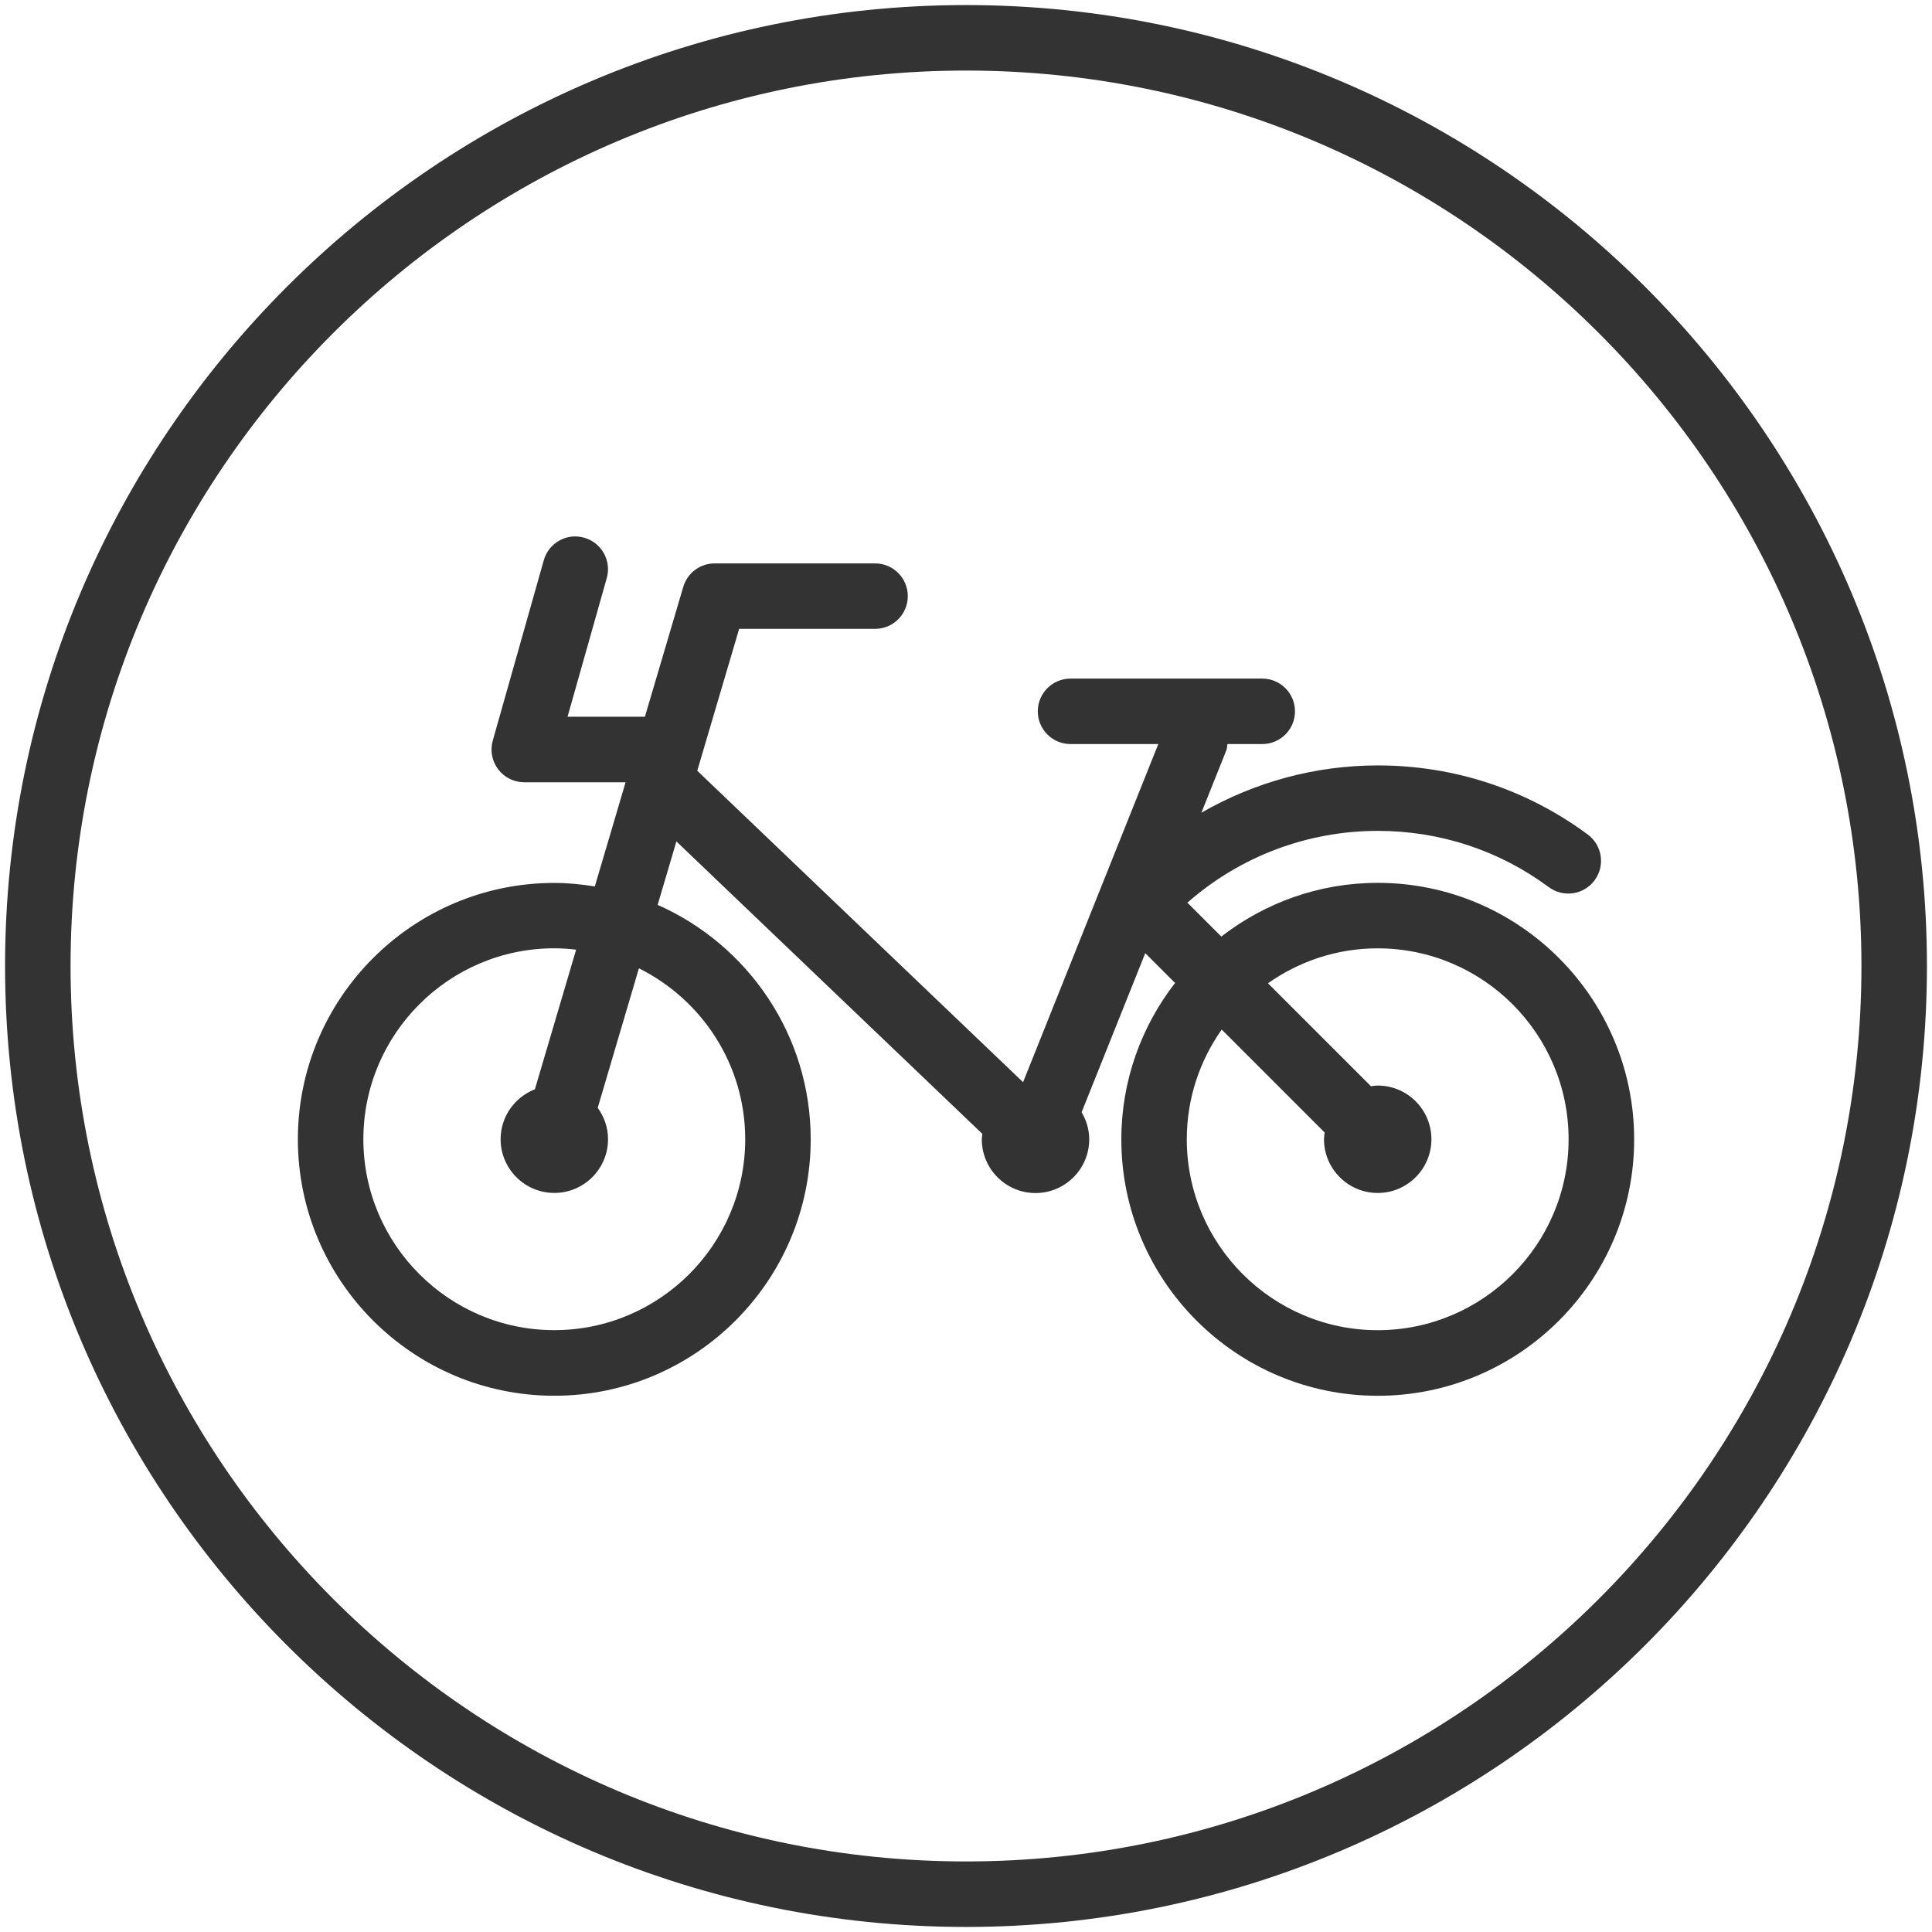
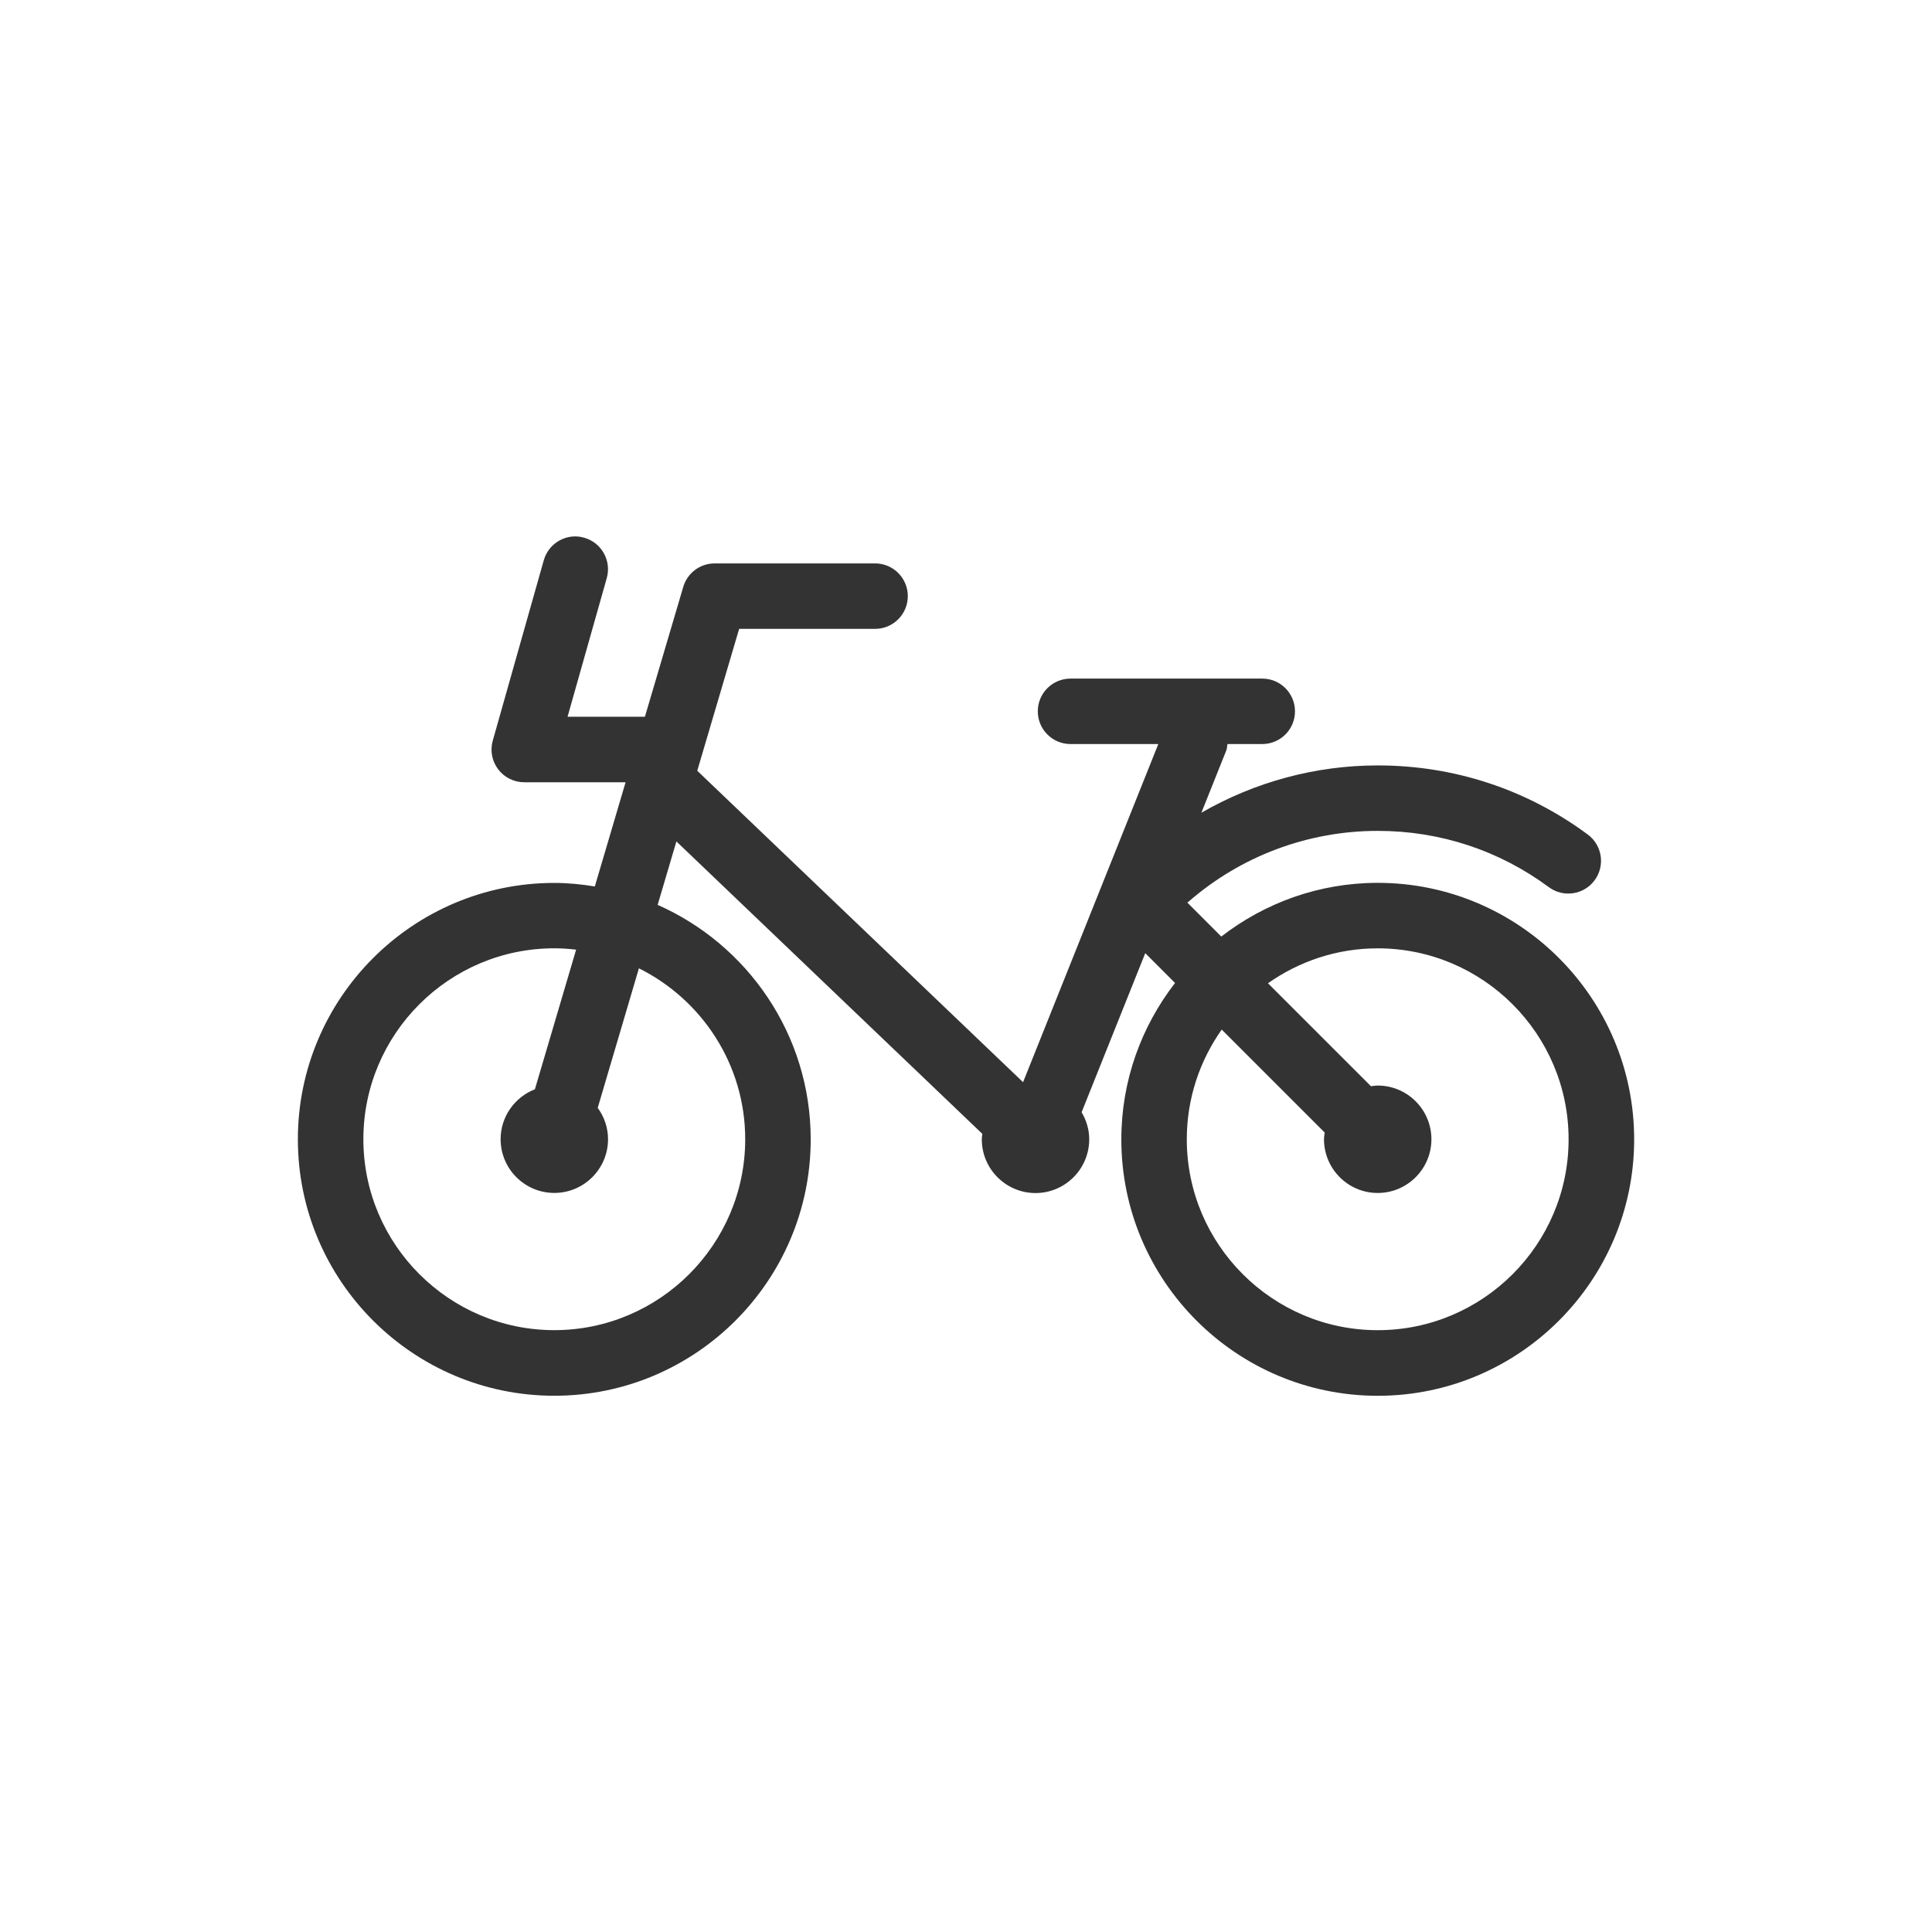
<svg xmlns="http://www.w3.org/2000/svg" version="1.1" id="Capa_1" x="0px" y="0px" viewBox="0 0 500 500" style="enable-background:new 0 0 500 500;" xml:space="preserve">
  <style type="text/css">
	.st0{fill:#343333;}
</style>
  <g>
-     <path class="st0" d="M250,1.31C112.87,1.31,1.31,112.87,1.31,250S112.87,498.69,250,498.69S498.69,387.13,498.69,250   S387.13,1.31,250,1.31z M250,481.74C122.22,481.74,18.26,377.78,18.26,250C18.26,122.22,122.22,18.26,250,18.26   c127.78,0,231.74,103.96,231.74,231.75C481.74,377.78,377.78,481.74,250,481.74z" />
    <path class="st0" d="M356.55,228.48c-15.25,0-29.27,5.22-40.48,13.9l-8.8-8.8c0.05-0.04,0.12-0.06,0.18-0.1   c13.58-11.9,31.02-18.45,49.11-18.45c16.08,0,31.39,5.03,44.27,14.56c3.77,2.8,9.09,1.98,11.85-1.77   c2.79-3.77,1.99-9.07-1.77-11.85c-15.82-11.7-34.61-17.88-54.35-17.88c-16.15,0-31.85,4.3-45.64,12.24l6.44-16.11   c0.22-0.55,0.2-1.11,0.3-1.66h9.01c4.68,0,8.47-3.79,8.47-8.47c0-4.68-3.79-8.47-8.47-8.47h-49.62c-4.68,0-8.47,3.79-8.47,8.47   c0,4.68,3.79,8.47,8.47,8.47h22.72l-35,87.51l-84.32-80.6l10.84-36.72h35.18c4.68,0,8.47-3.79,8.47-8.47   c0-4.68-3.79-8.47-8.47-8.47h-41.51c-3.76,0-7.07,2.47-8.13,6.07l-9.93,33.62h-20.02l10.15-35.88c1.27-4.5-1.34-9.19-5.84-10.46   c-4.47-1.31-9.19,1.33-10.46,5.84l-13.2,46.67c-0.73,2.56-0.21,5.3,1.39,7.42c1.61,2.12,4.1,3.36,6.76,3.36h26.22l-7.96,26.96   c-3.43-0.55-6.91-0.91-10.49-0.91c-36.59,0-66.36,29.77-66.36,66.36c0,36.6,29.77,66.36,66.36,66.36   c36.6,0,66.36-29.77,66.36-66.36c0-27.07-16.31-50.37-39.61-60.68l4.85-16.42l79.18,75.68c-0.05,0.47-0.14,0.93-0.14,1.42   c0,7.66,6.23,13.9,13.9,13.9c7.66,0,13.9-6.24,13.9-13.9c0-2.57-0.75-4.95-1.97-7.01l16.47-41.17l7.71,7.71   c-8.68,11.22-13.9,25.23-13.9,40.48c0,36.6,29.77,66.36,66.36,66.36c36.59,0,66.36-29.77,66.36-66.36   C422.91,258.25,393.14,228.48,356.55,228.48z M192.86,294.83c0,27.24-22.17,49.41-49.41,49.41s-49.41-22.17-49.41-49.41   c0-27.24,22.16-49.41,49.41-49.41c1.91,0,3.79,0.14,5.65,0.35l-10.67,36.14c-5.18,2.02-8.87,7.03-8.87,12.92   c0,7.66,6.23,13.9,13.9,13.9s13.9-6.24,13.9-13.9c0-3.04-1.01-5.83-2.67-8.12l10.66-36.11   C181.62,258.7,192.86,275.46,192.86,294.83z M356.55,344.25c-27.24,0-49.41-22.17-49.41-49.41c0-10.57,3.37-20.35,9.04-28.39   l26.65,26.65c-0.07,0.58-0.18,1.15-0.18,1.74c0,7.66,6.24,13.9,13.9,13.9c7.66,0,13.9-6.24,13.9-13.9c0-7.66-6.23-13.9-13.9-13.9   c-0.59,0-1.16,0.1-1.74,0.18l-26.66-26.65c8.04-5.67,17.82-9.04,28.39-9.04c27.24,0,49.41,22.16,49.41,49.41   C405.96,322.08,383.8,344.25,356.55,344.25z" />
  </g>
</svg>